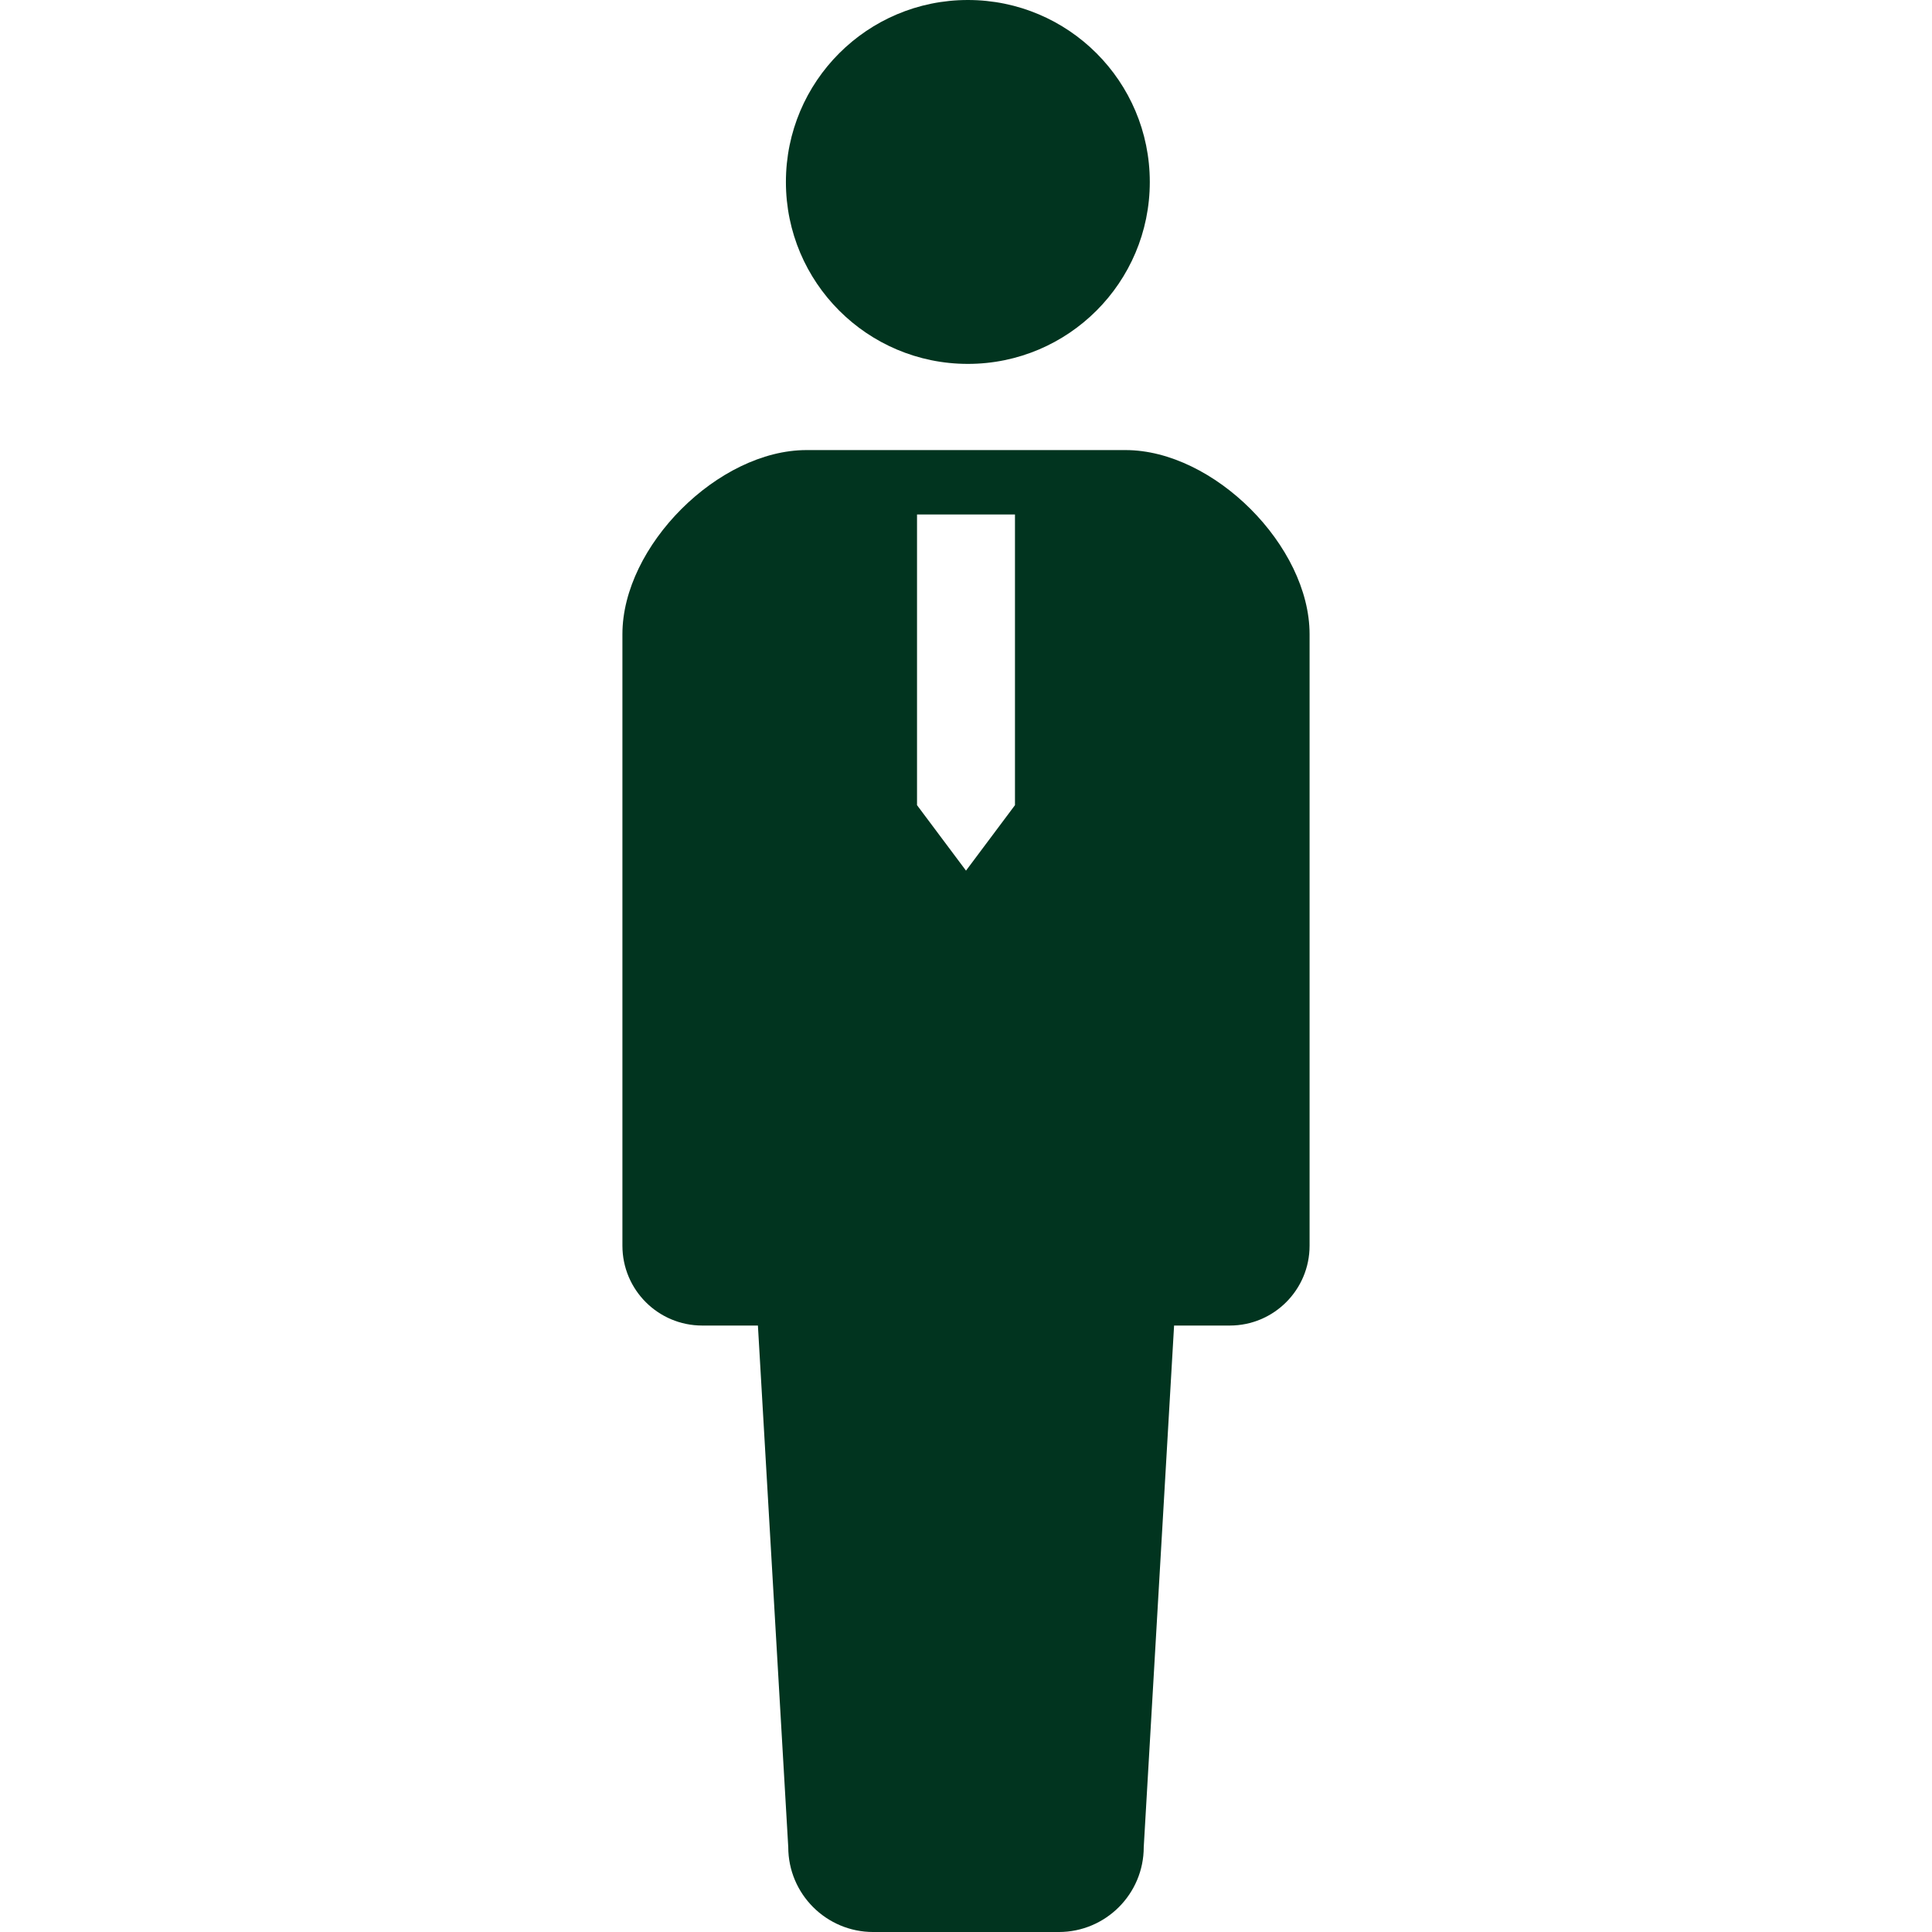
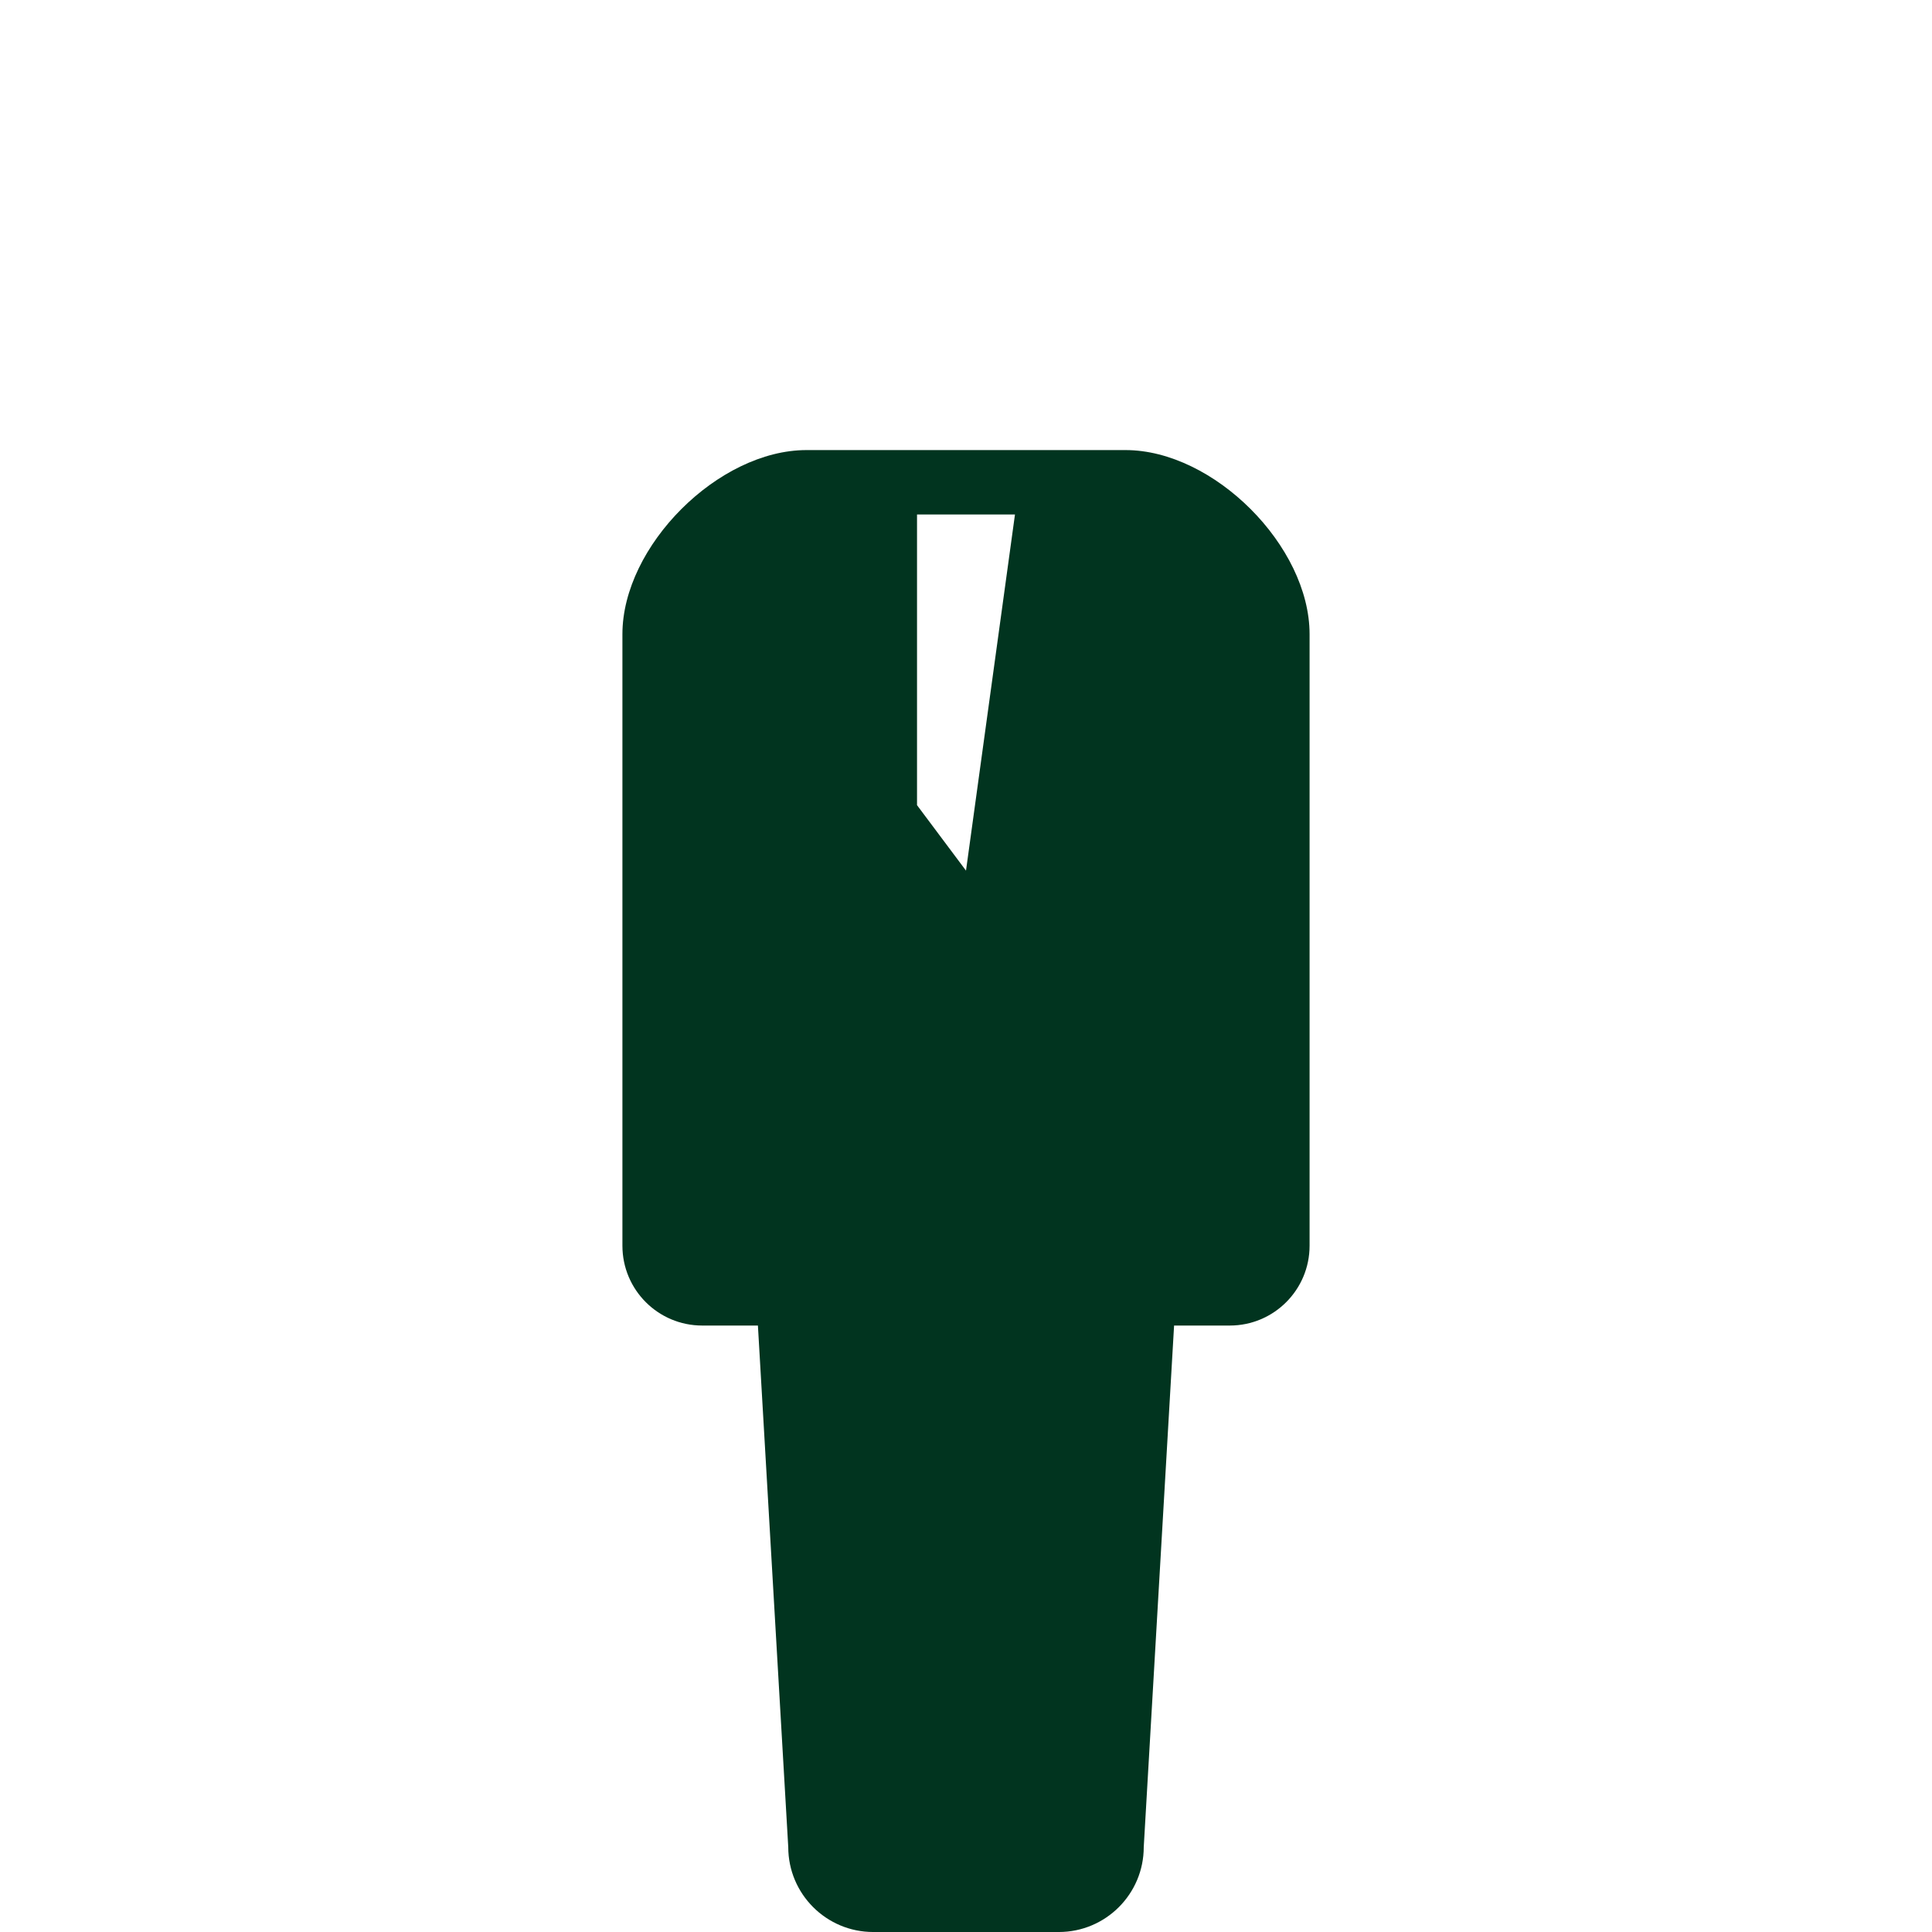
<svg xmlns="http://www.w3.org/2000/svg" version="1.1" id="_x32_" x="0px" y="0px" viewBox="0 0 512 512" style="width: 256px; height: 256px; opacity: 1;" xml:space="preserve">
  <style type="text/css">
	.st0{fill:#4B4B4B;}
</style>
  <g>
-     <path class="st0" d="M256.496,96.435c26.634,0,48.212-21.596,48.212-48.212C304.709,21.578,283.13,0,256.496,0   c-26.645,0-48.222,21.578-48.222,48.223C208.274,74.839,229.851,96.435,256.496,96.435z" style="fill: rgb(1, 52, 31);" />
-     <path class="st0" d="M298.273,119.275H256h-42.273c-23.363,0-48.781,25.418-48.781,48.79v162.062   c0,11.681,9.464,21.155,21.145,21.155c5.751,0,0,0,14.764,0l8.04,138.212c0,12.43,10.086,22.507,22.516,22.507   c5.245,0,14.917,0,24.589,0c9.671,0,19.343,0,24.588,0c12.43,0,22.516-10.077,22.516-22.507l8.04-138.212   c14.764,0,9.013,0,14.764,0c11.681,0,21.145-9.474,21.145-21.155V168.065C347.054,144.693,321.636,119.275,298.273,119.275z    M243.021,213.376v-77.038H256h12.979v77.038L256,230.726L243.021,213.376z" style="fill: rgb(1, 52, 31);" />
+     <path class="st0" d="M298.273,119.275H256h-42.273c-23.363,0-48.781,25.418-48.781,48.79v162.062   c0,11.681,9.464,21.155,21.145,21.155c5.751,0,0,0,14.764,0l8.04,138.212c0,12.43,10.086,22.507,22.516,22.507   c5.245,0,14.917,0,24.589,0c9.671,0,19.343,0,24.588,0c12.43,0,22.516-10.077,22.516-22.507l8.04-138.212   c14.764,0,9.013,0,14.764,0c11.681,0,21.145-9.474,21.145-21.155V168.065C347.054,144.693,321.636,119.275,298.273,119.275z    M243.021,213.376v-77.038H256h12.979L256,230.726L243.021,213.376z" style="fill: rgb(1, 52, 31);" />
  </g>
</svg>